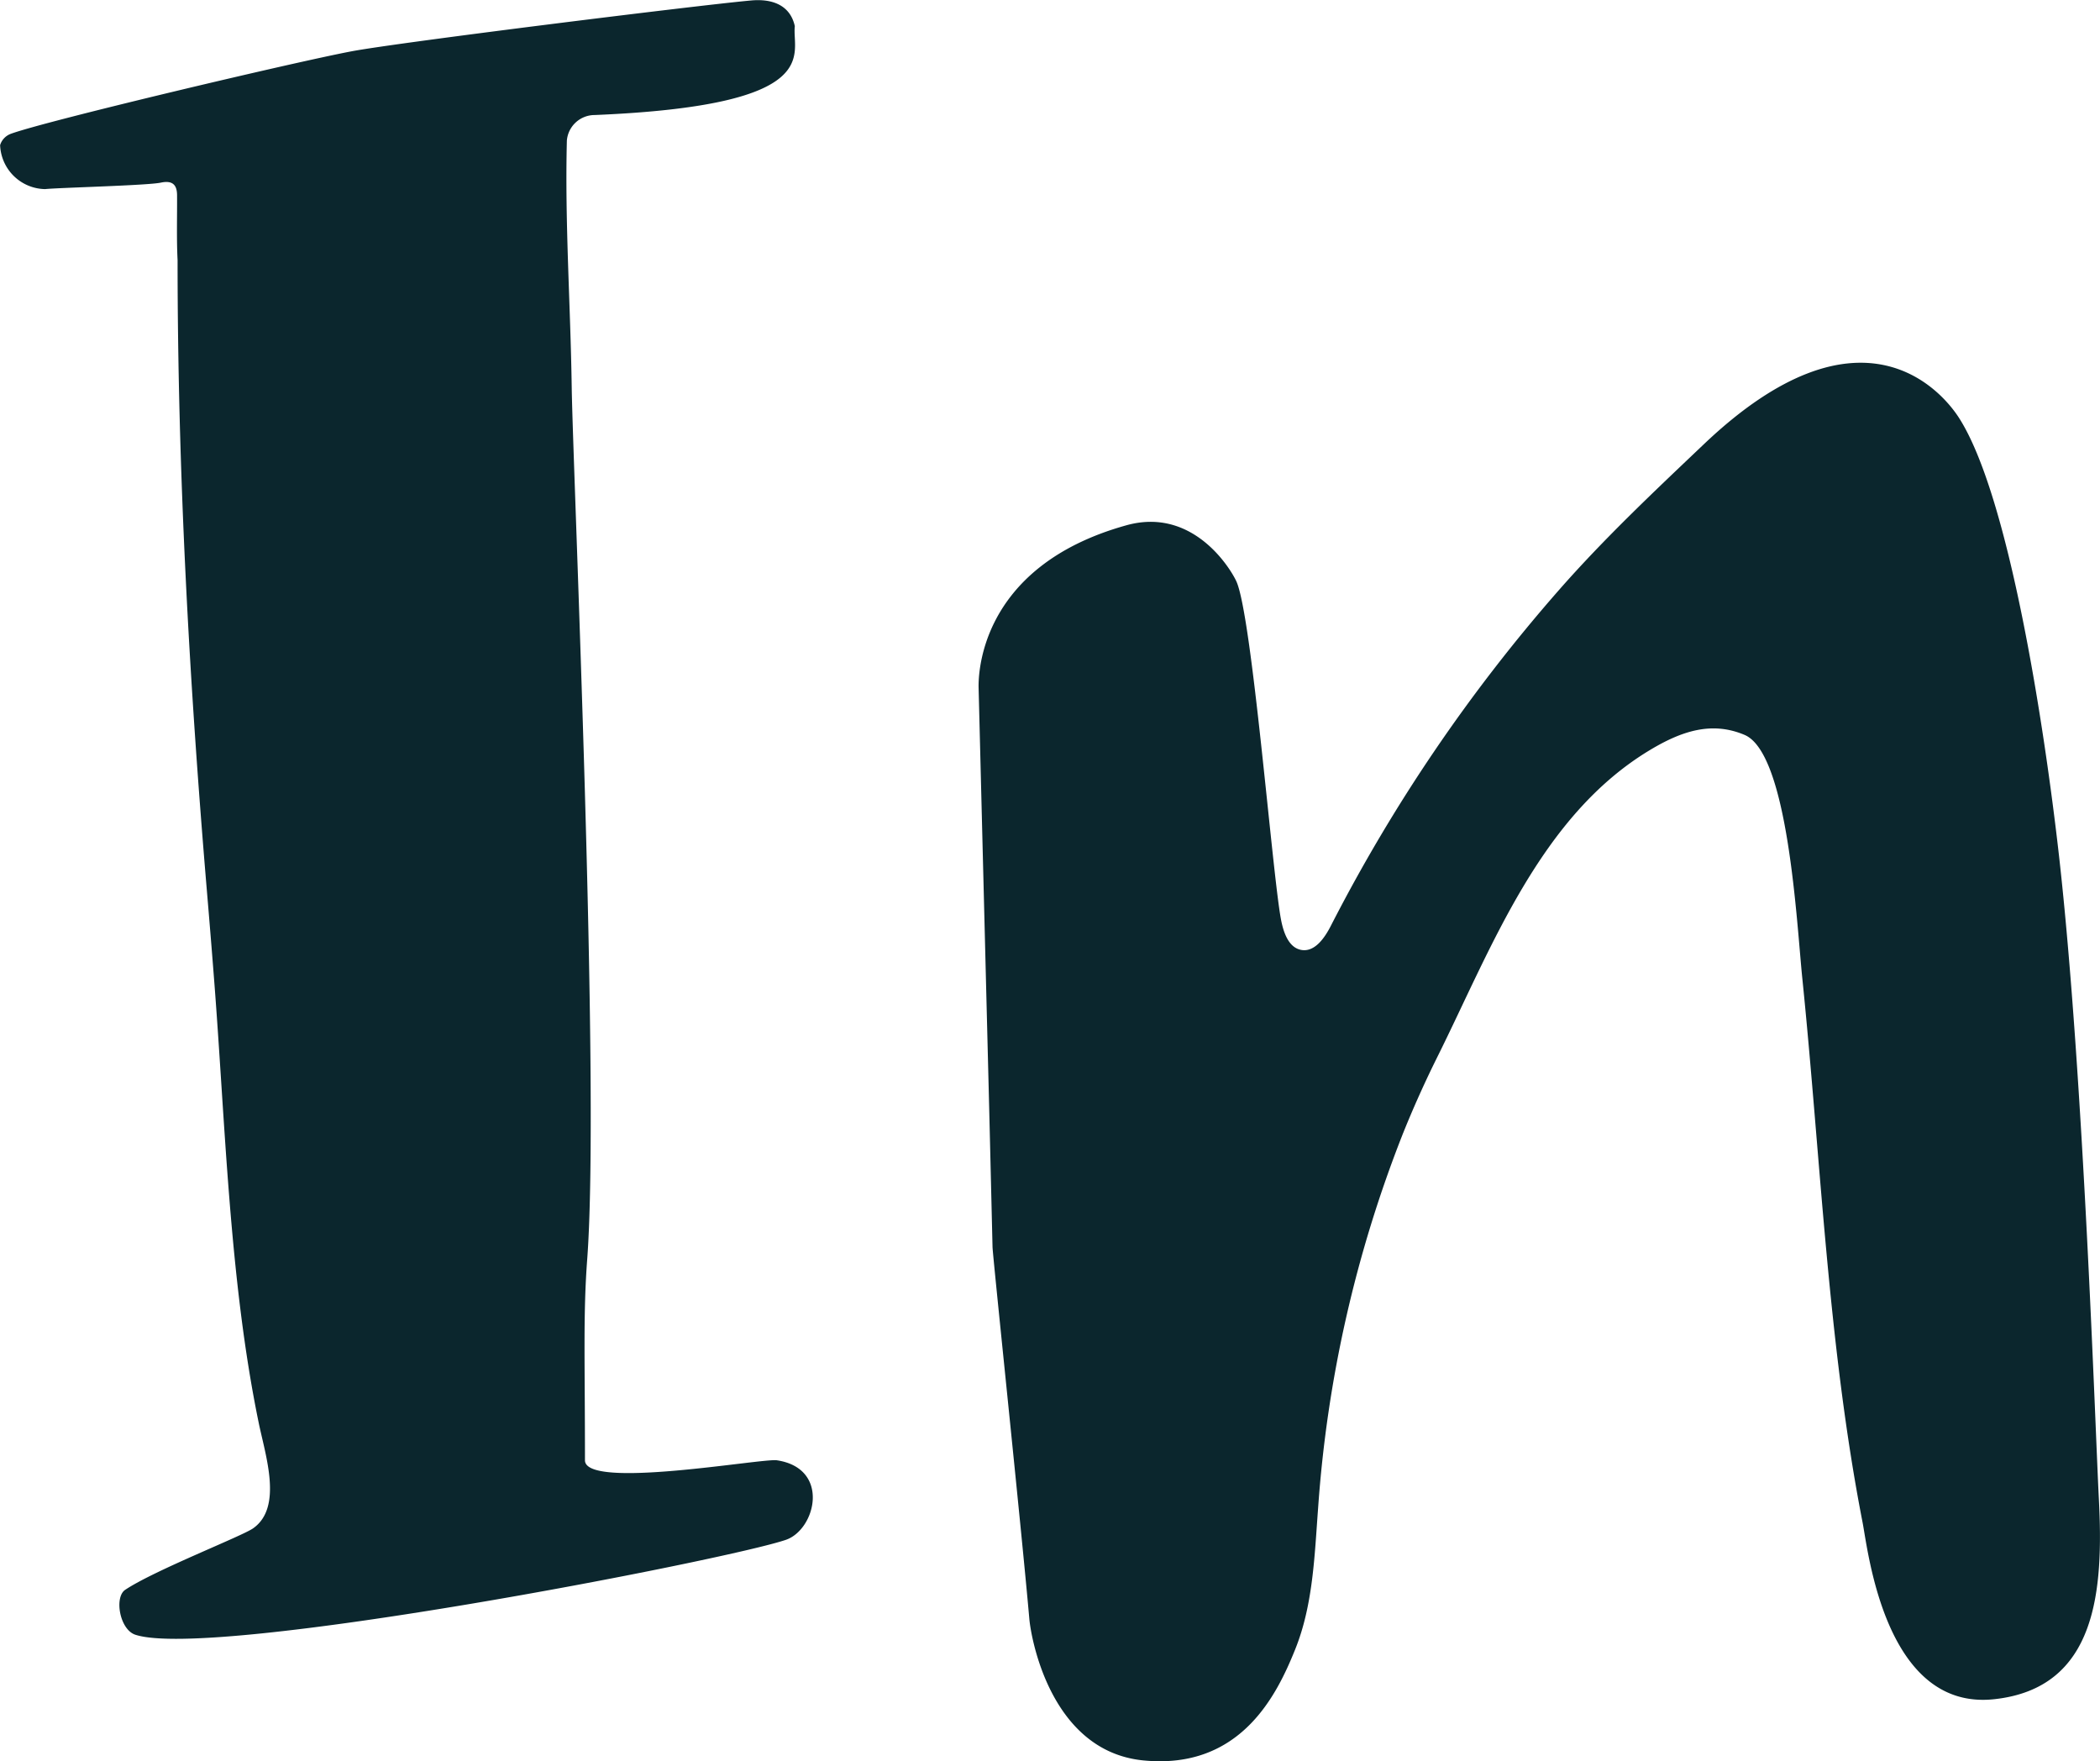
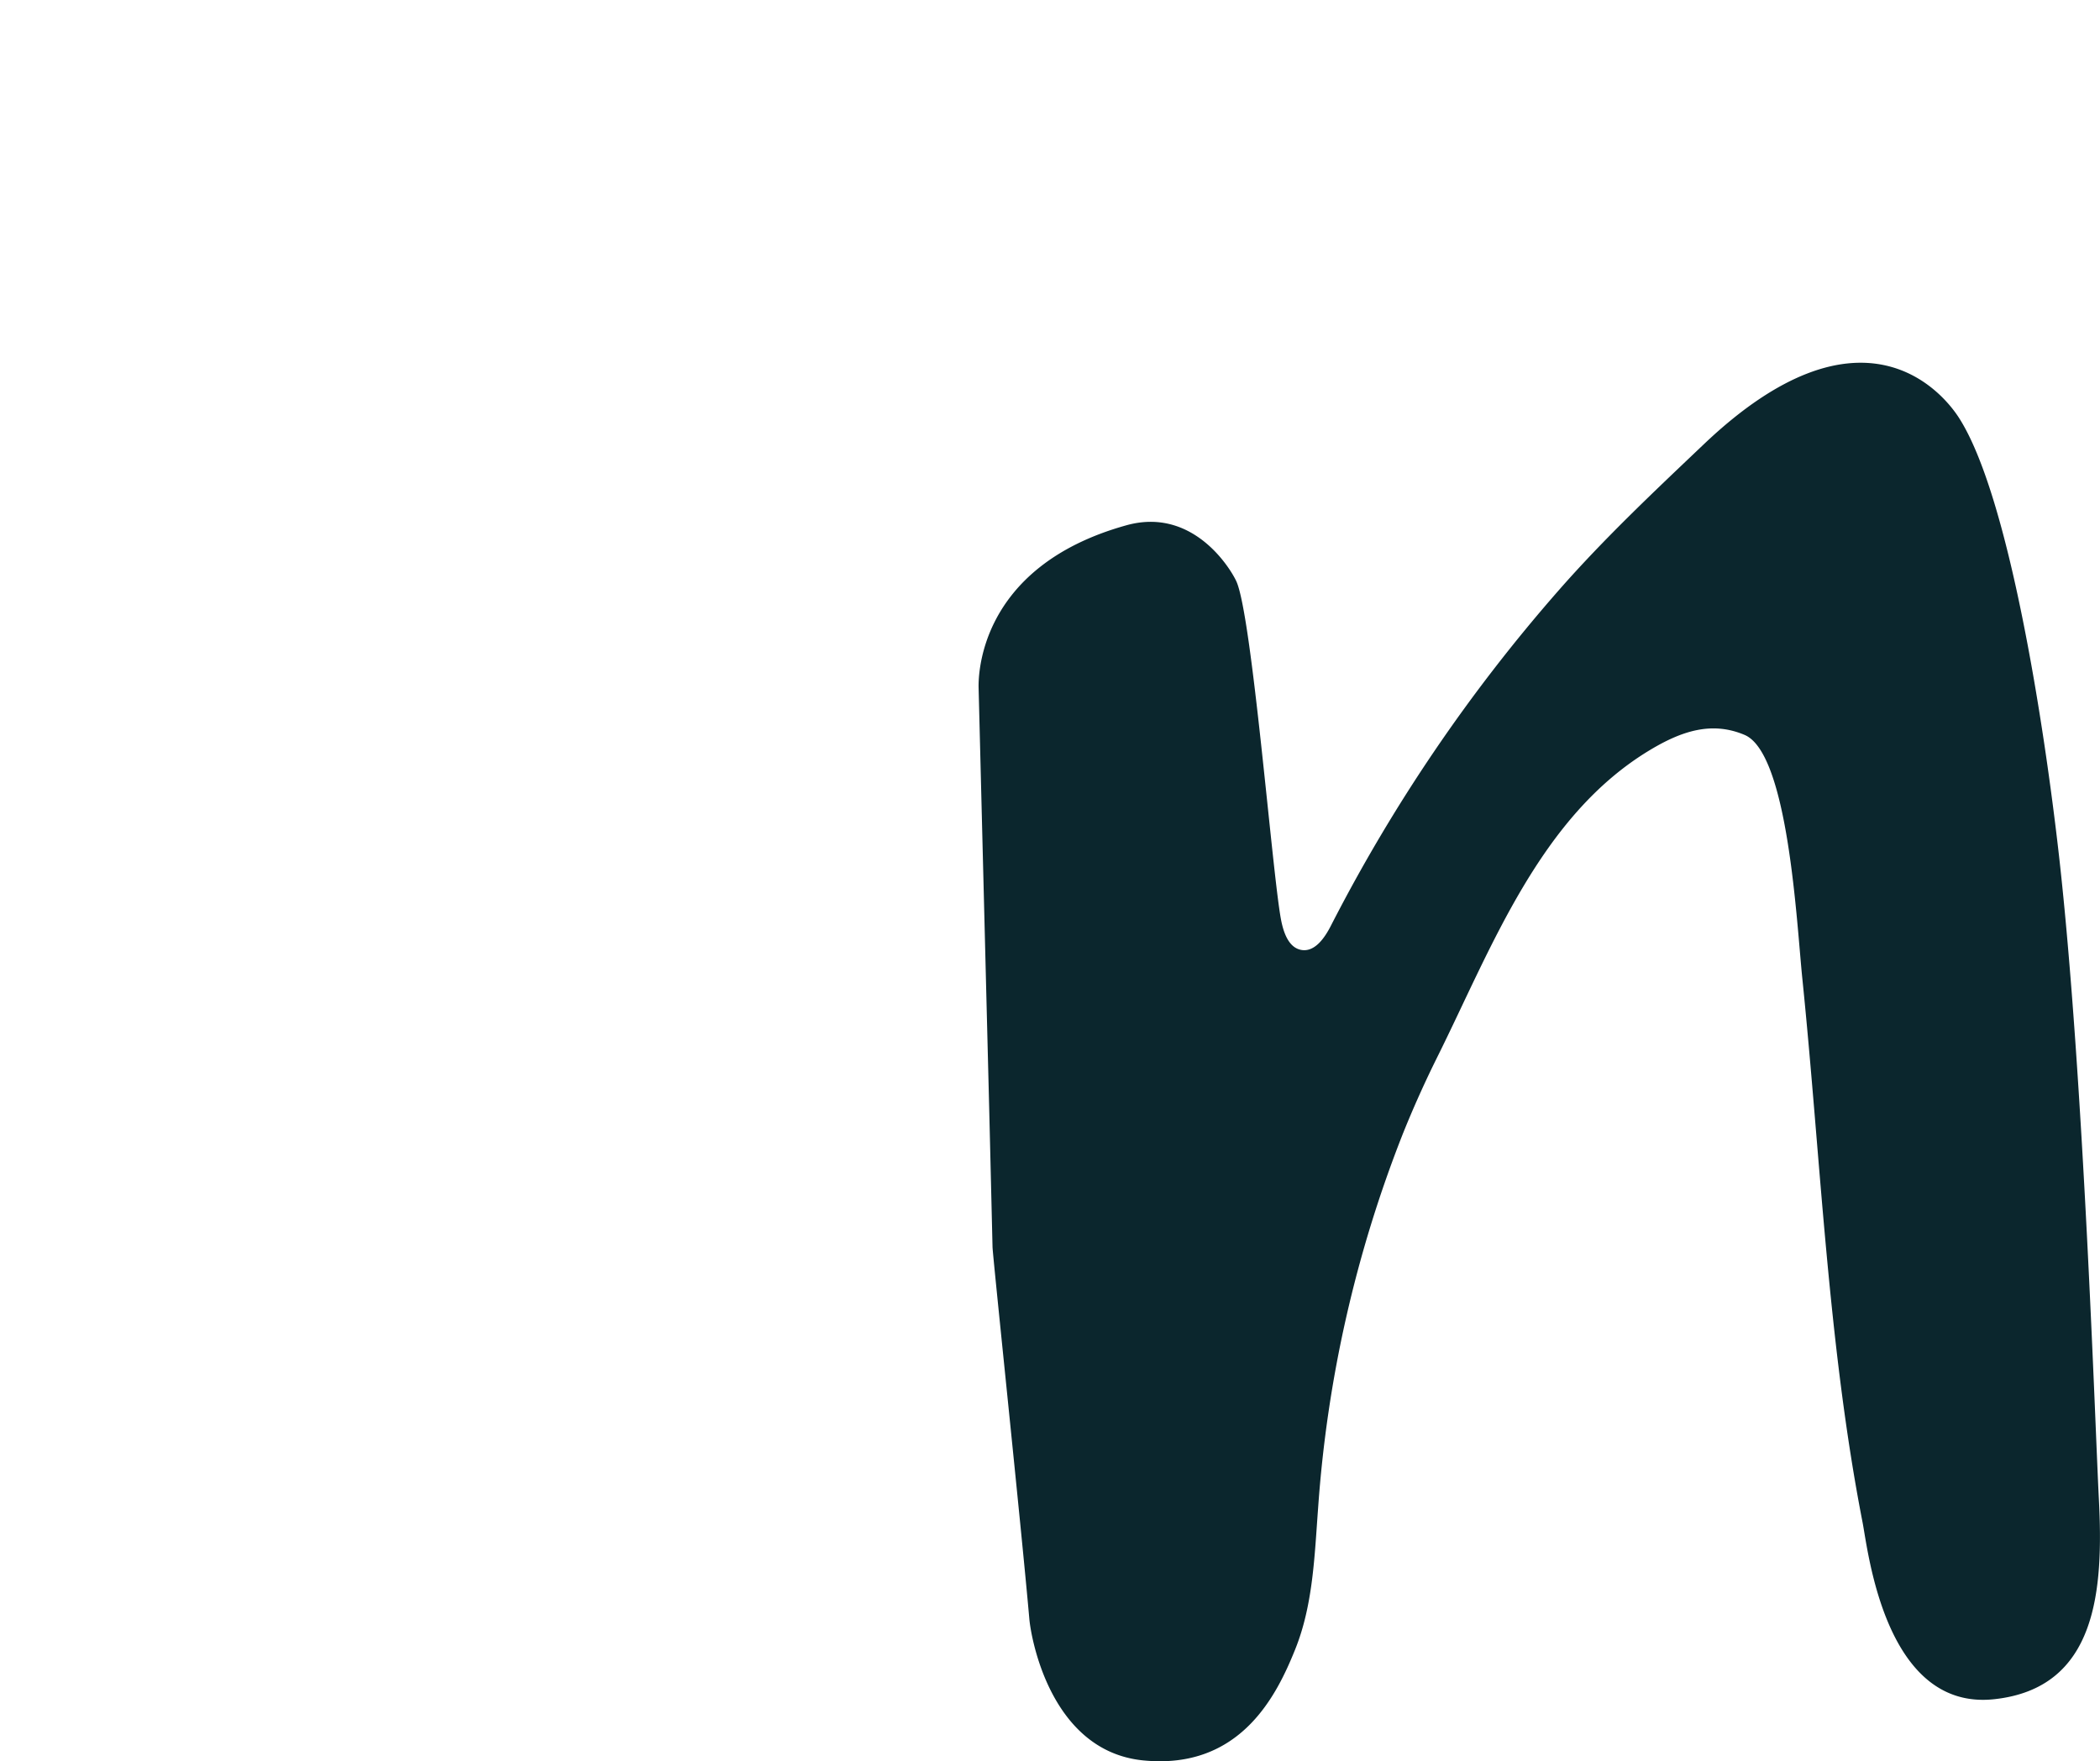
<svg xmlns="http://www.w3.org/2000/svg" width="130" height="109.008" viewBox="0 0 130 109.008">
  <g id="Group_517" data-name="Group 517" transform="translate(-131.796 -520.497)">
    <path id="Path_182" data-name="Path 182" d="M184.377,577.962a77.852,77.852,0,0,0-5.249,23.167c-.223,2.965-.311,6.009-1.425,8.767s-3.354,7.462-9.407,6.858c-5.739-.576-6.944-7.6-7.045-8.751-.483-5.521-2.263-22.414-2.279-23.031-.009-.382-.166-6.957-.207-8.59l-.654-25.985c-.012-.479-.2-7.491,9.151-10.088,4.133-1.149,6.451,2.7,6.8,3.46.969,2.084,2.21,17.891,2.76,20.9.15.813.47,1.8,1.289,1.927s1.425-.753,1.807-1.5a102,102,0,0,1,14.11-20.768c2.806-3.2,5.91-6.119,8.995-9.05,9.69-9.2,14.709-3.281,15.773-1.625,3.1,4.821,5.279,19,6.2,27.146,1.526,13.523,2.249,35.7,2.463,39.759.292,5.638-.094,11.721-6.481,12.409-6.741.727-7.8-9.163-8.145-10.938-2.146-11-2.592-22.525-3.732-33.684-.348-3.391-.863-13.917-3.573-15.061-2.017-.854-3.875-.253-5.841.926-6.817,4.086-9.814,12.25-13.185,19.019Q185.348,575.55,184.377,577.962Z" transform="translate(34.266 12.698)" fill="#0b262d" />
-     <path id="Path_183" data-name="Path 183" d="M140.179,621.676c-.976-.315-1.321-2.325-.631-2.783,1.807-1.207,7.188-3.3,7.91-3.8,1.867-1.3.764-4.524.35-6.55-1.833-8.9-2.065-18.7-2.786-27.774q-.135-1.734-.279-3.463c-.044-.55-.092-1.1-.138-1.653-1.094-12.98-1.816-26.01-1.816-39.055-.067-1.335-.023-2.673-.032-4.01,0-.677-.306-.935-1.006-.787-.826.177-6.315.311-7.158.4a2.834,2.834,0,0,1-2.79-2.721,1.082,1.082,0,0,1,.629-.688c2-.762,17.566-4.446,21.132-5.12,2.908-.55,21.583-2.866,24.744-3.147,1.259-.113,2.4.265,2.691,1.591-.2,1.711,1.991,4.9-12.384,5.5a1.729,1.729,0,0,0-1.727,1.573c-.129,5.1.226,10.19.3,15.287.083,5.316,1.763,43.151.96,53.946-.256,3.414-.14,6.241-.14,12.455,0,1.849,10.97-.138,11.88,0,3.329.5,2.41,4.289.557,4.924C176.741,617.064,144.984,623.237,140.179,621.676Z" fill="#0b262d" />
  </g>
</svg>